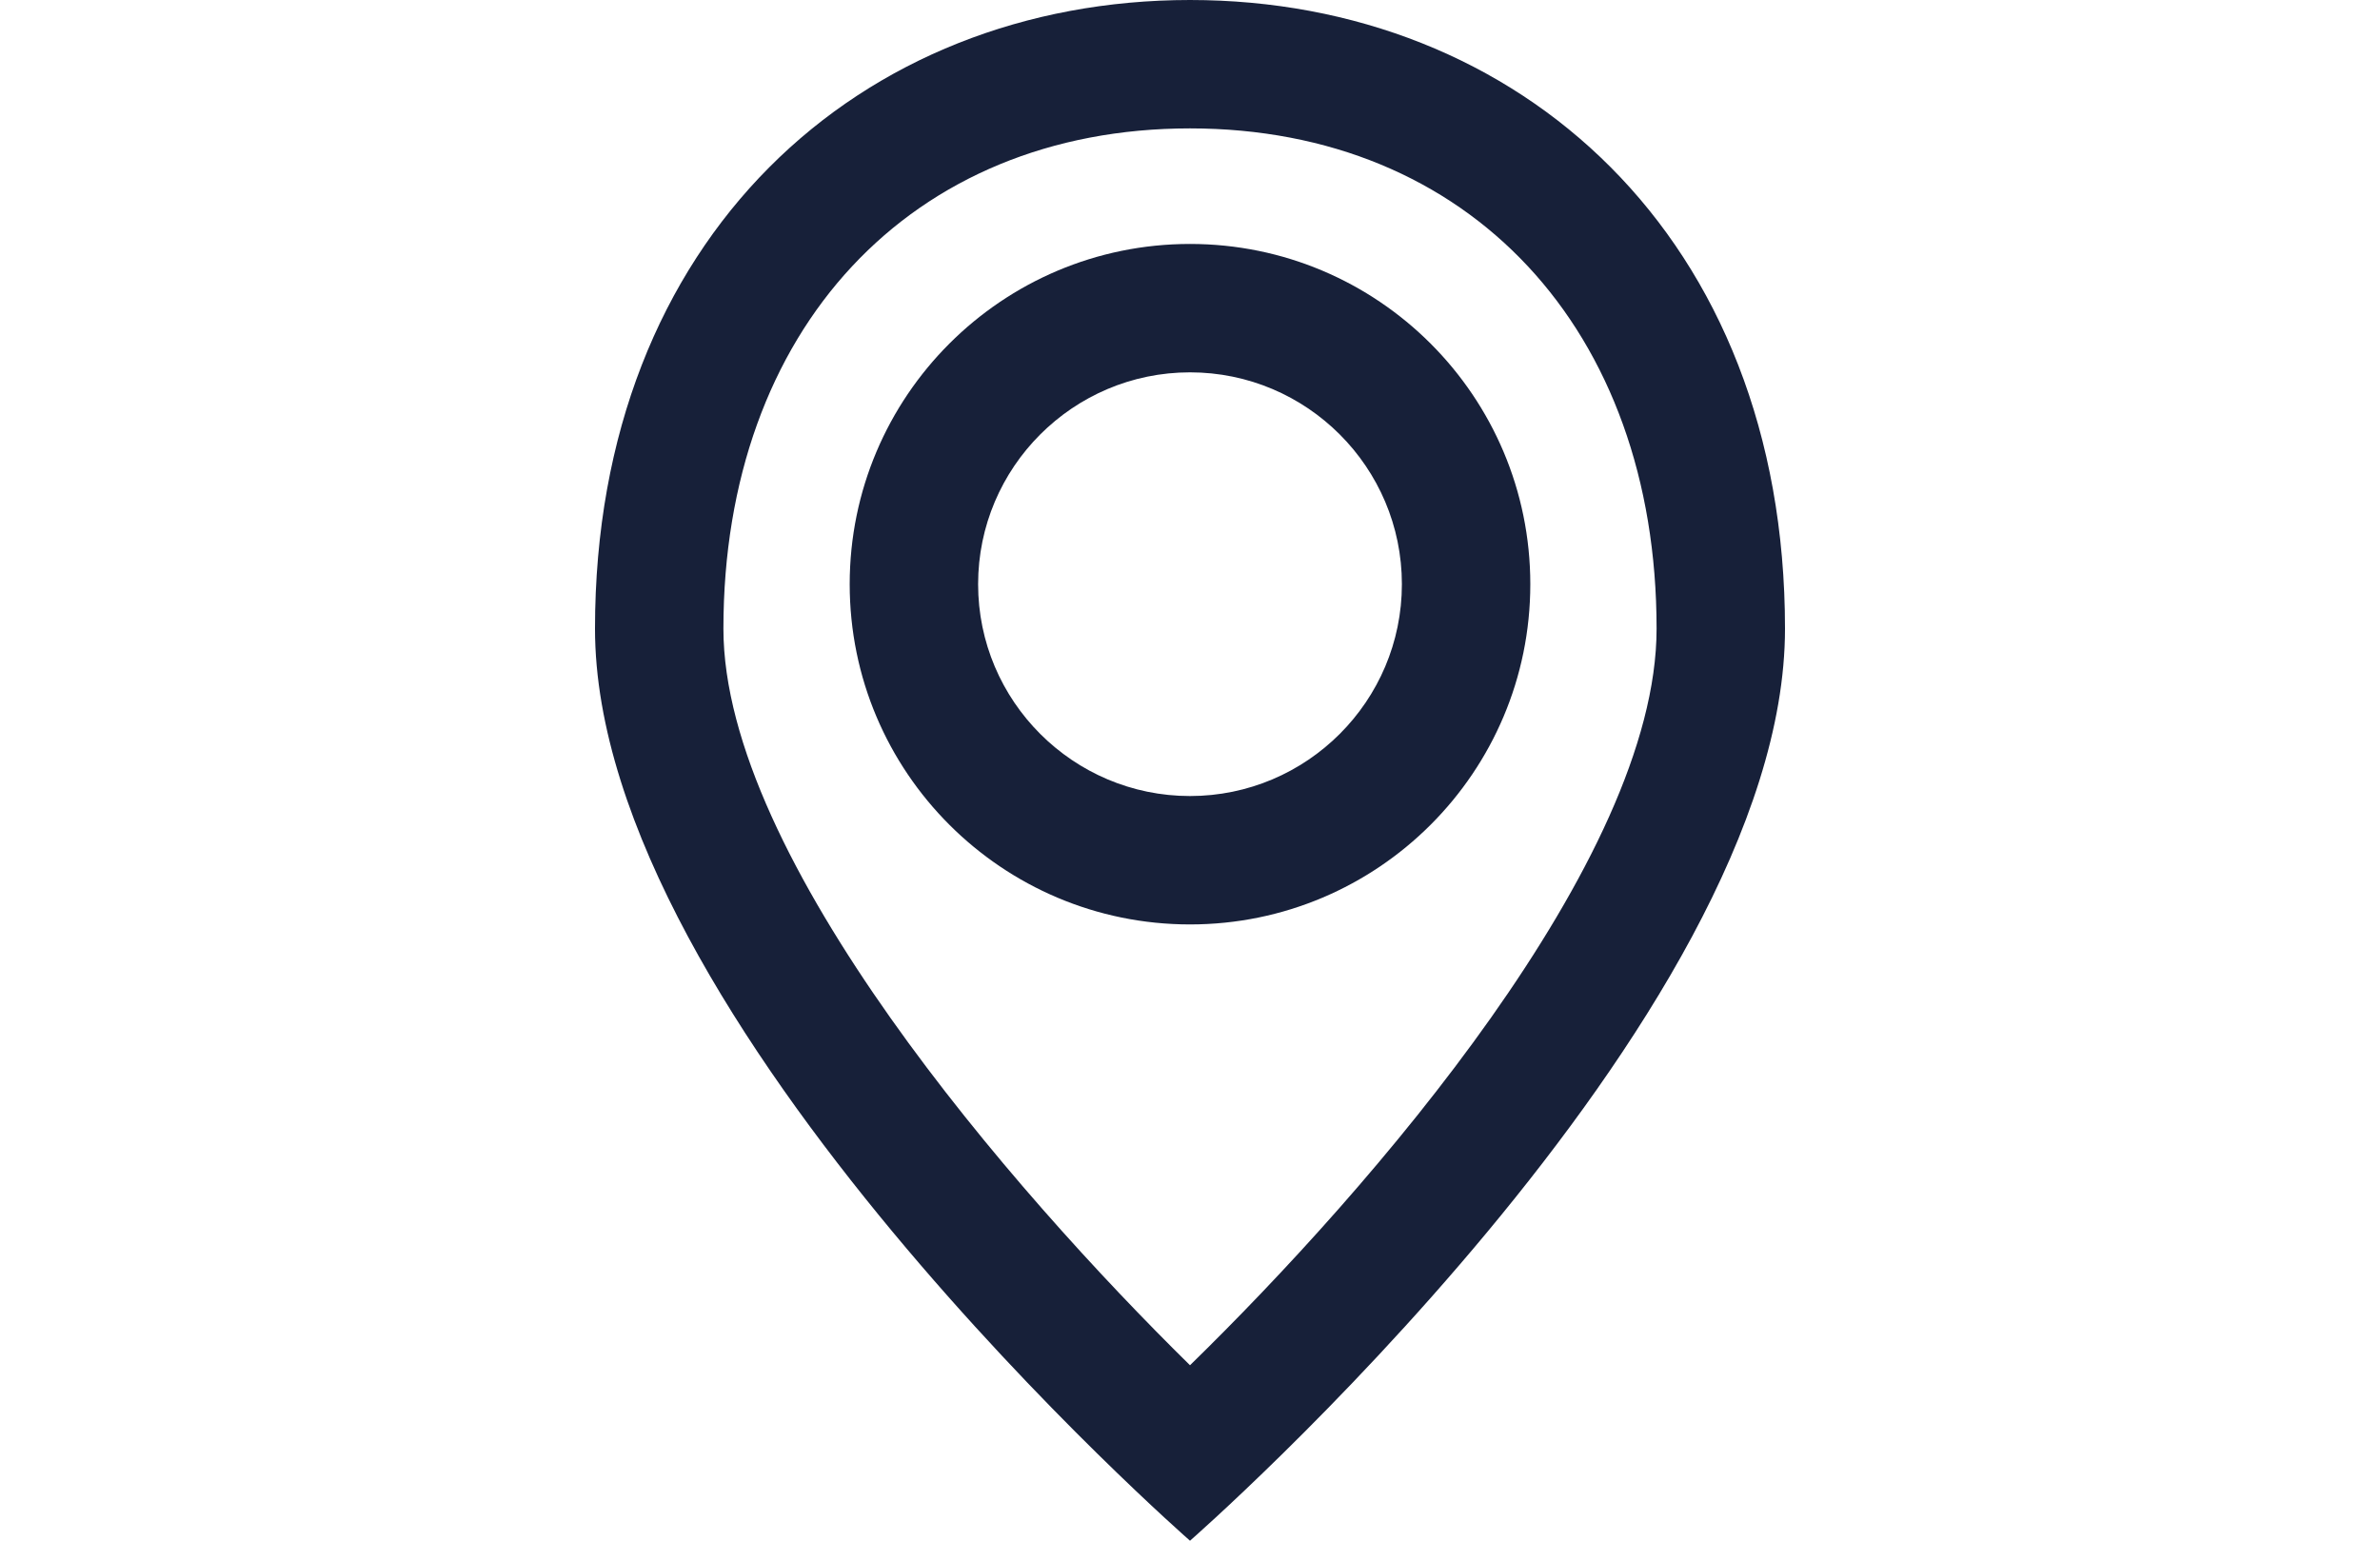
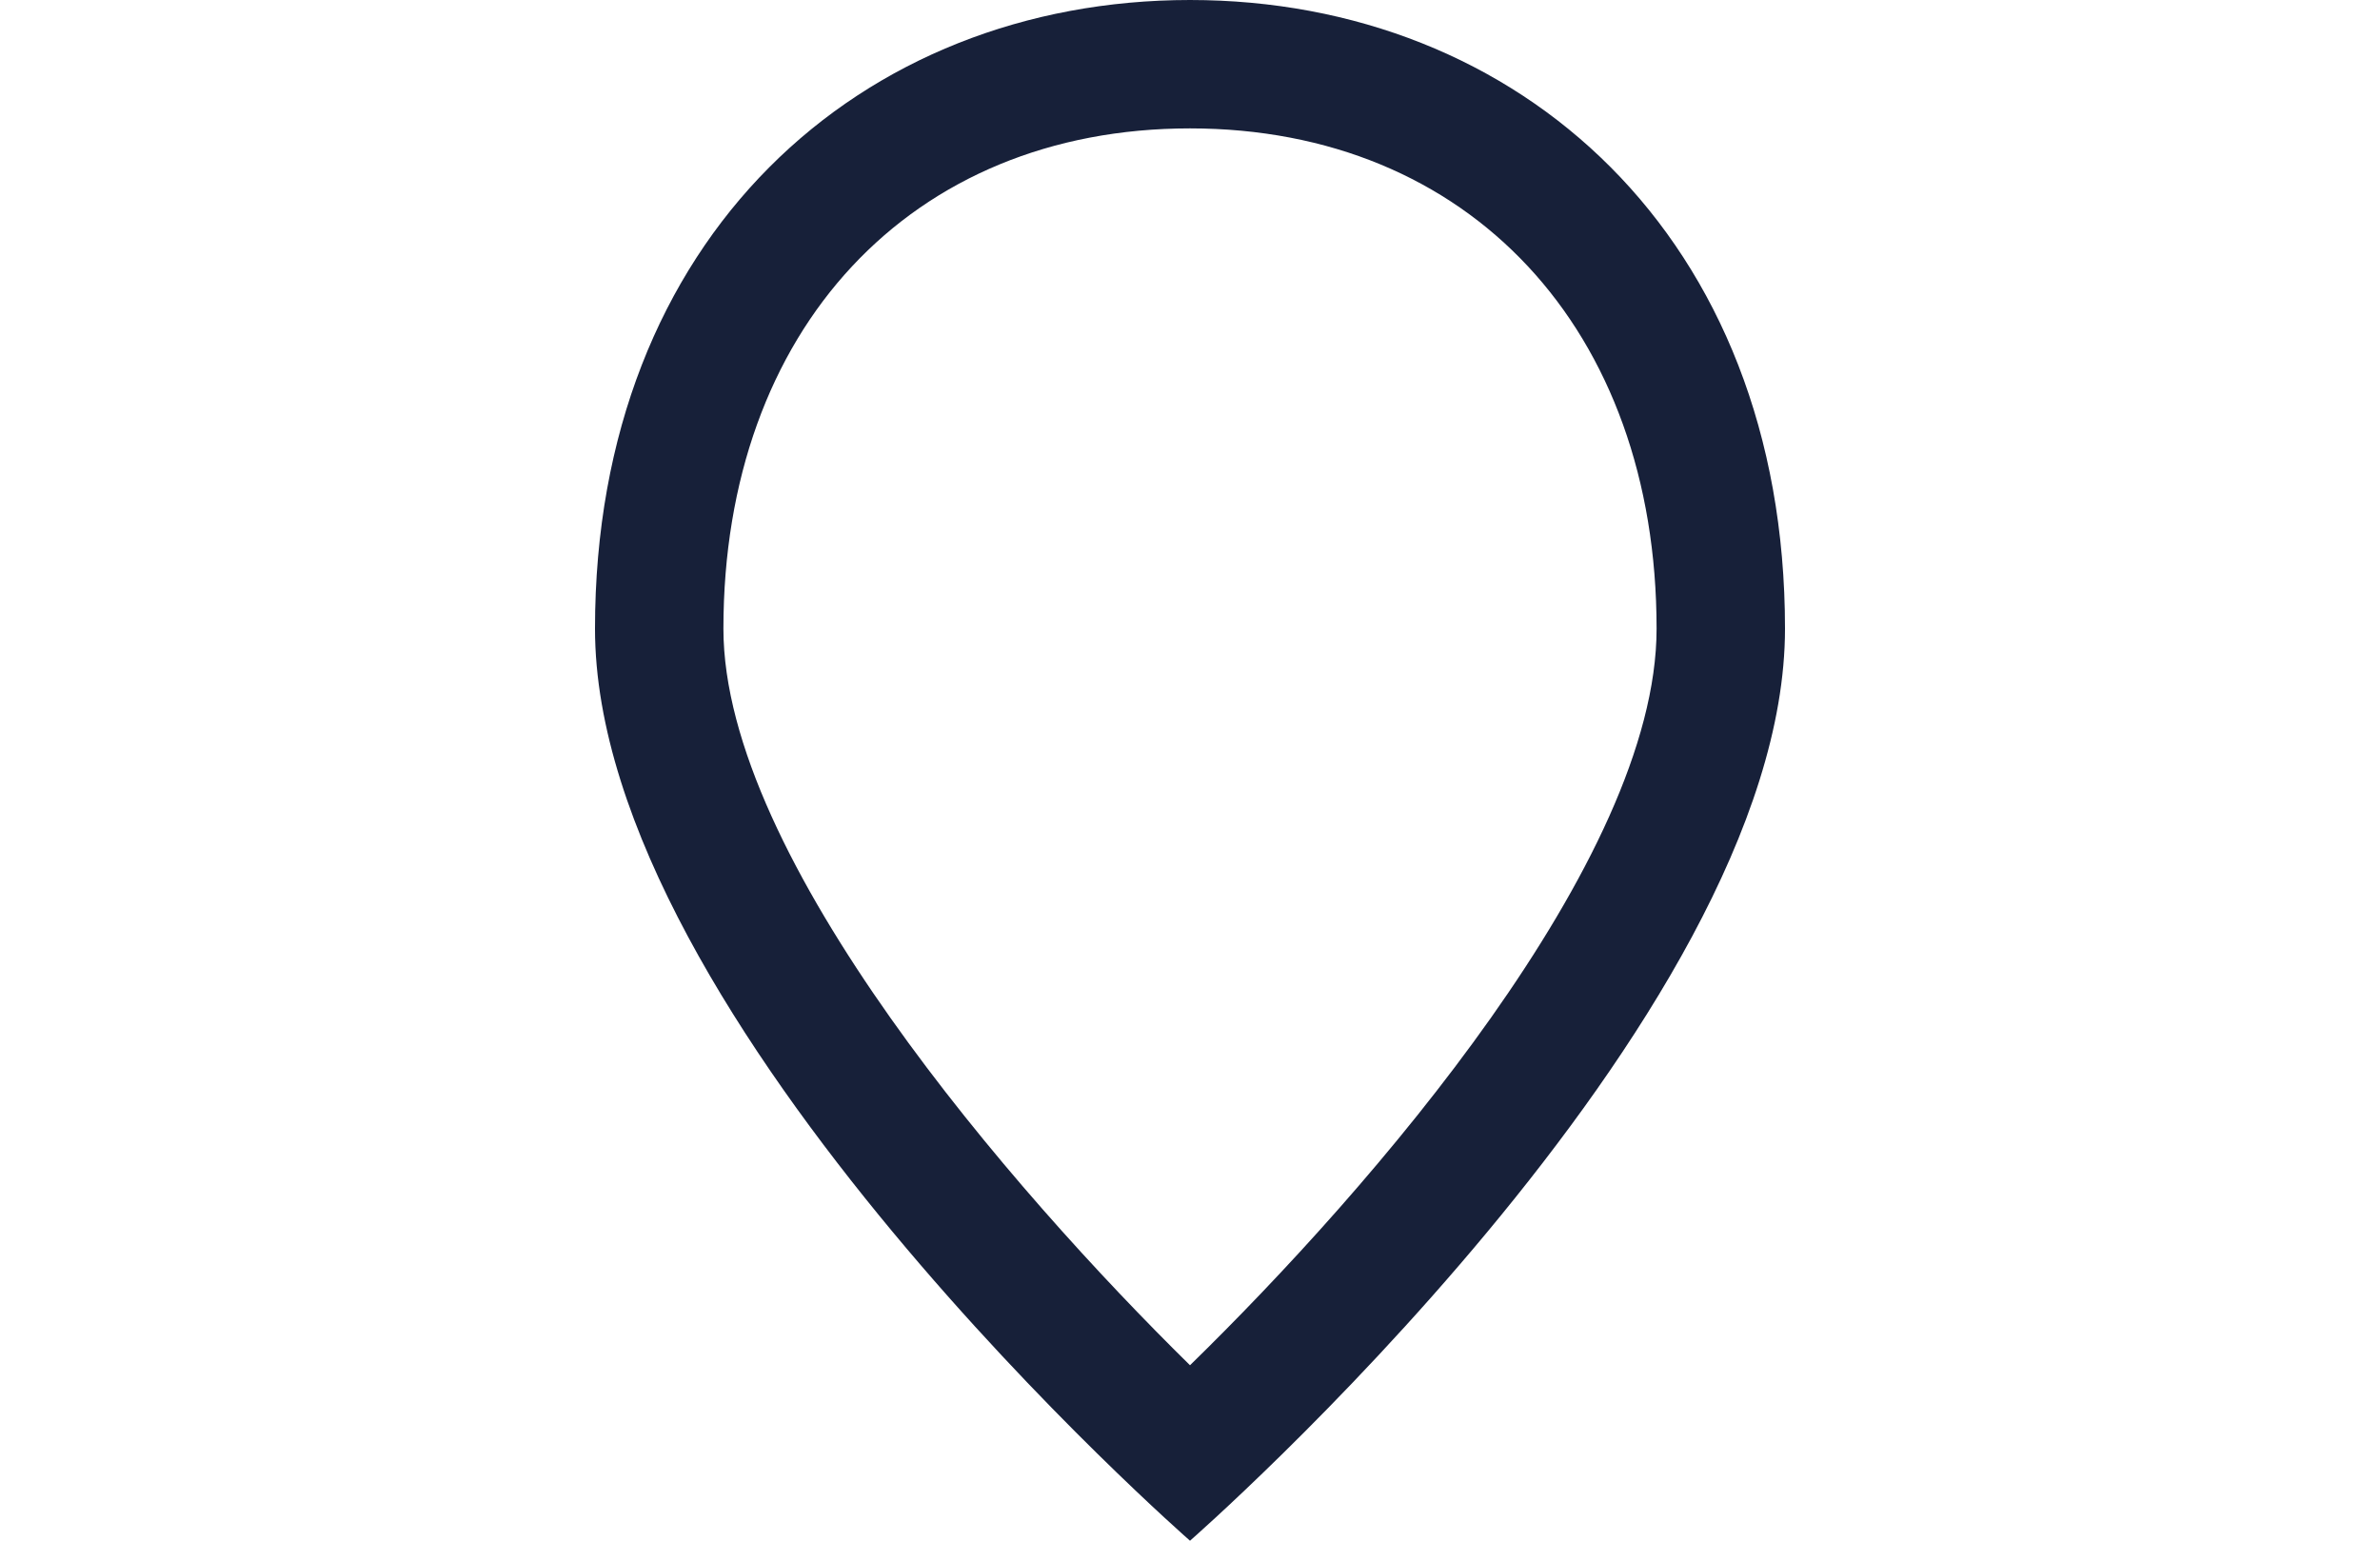
<svg xmlns="http://www.w3.org/2000/svg" id="Layer_2" height="18px" fill="#172039" data-name="Layer 2" viewBox="0 0 27.8 36">
  <defs>
    <style>
      .cls-1 {
        stroke-width: 0px;
      }
    </style>
  </defs>
  <g id="Layer_1-2" data-name="Layer 1">
    <g>
      <path class="cls-1" d="M13.9,3c6.52,0,10.9,4.7,10.9,11.69,0,5.41-6.68,13.09-10.9,17.21C9.77,27.84,3,20.05,3,14.69,3,7.7,7.38,3,13.9,3M13.9,0C6.22,0,0,5.53,0,14.69s13.9,21.31,13.9,21.31c0,0,13.9-12.15,13.9-21.31S21.58,0,13.9,0h0Z" />
-       <path class="cls-1" d="M13.9,8.7c2.73,0,4.95,2.22,4.95,4.95s-2.22,4.95-4.95,4.95-4.95-2.22-4.95-4.95,2.22-4.95,4.95-4.95M13.9,5.7c-4.39,0-7.95,3.56-7.95,7.95s3.56,7.95,7.95,7.95,7.95-3.56,7.95-7.95-3.56-7.95-7.95-7.95h0Z" />
    </g>
  </g>
</svg>